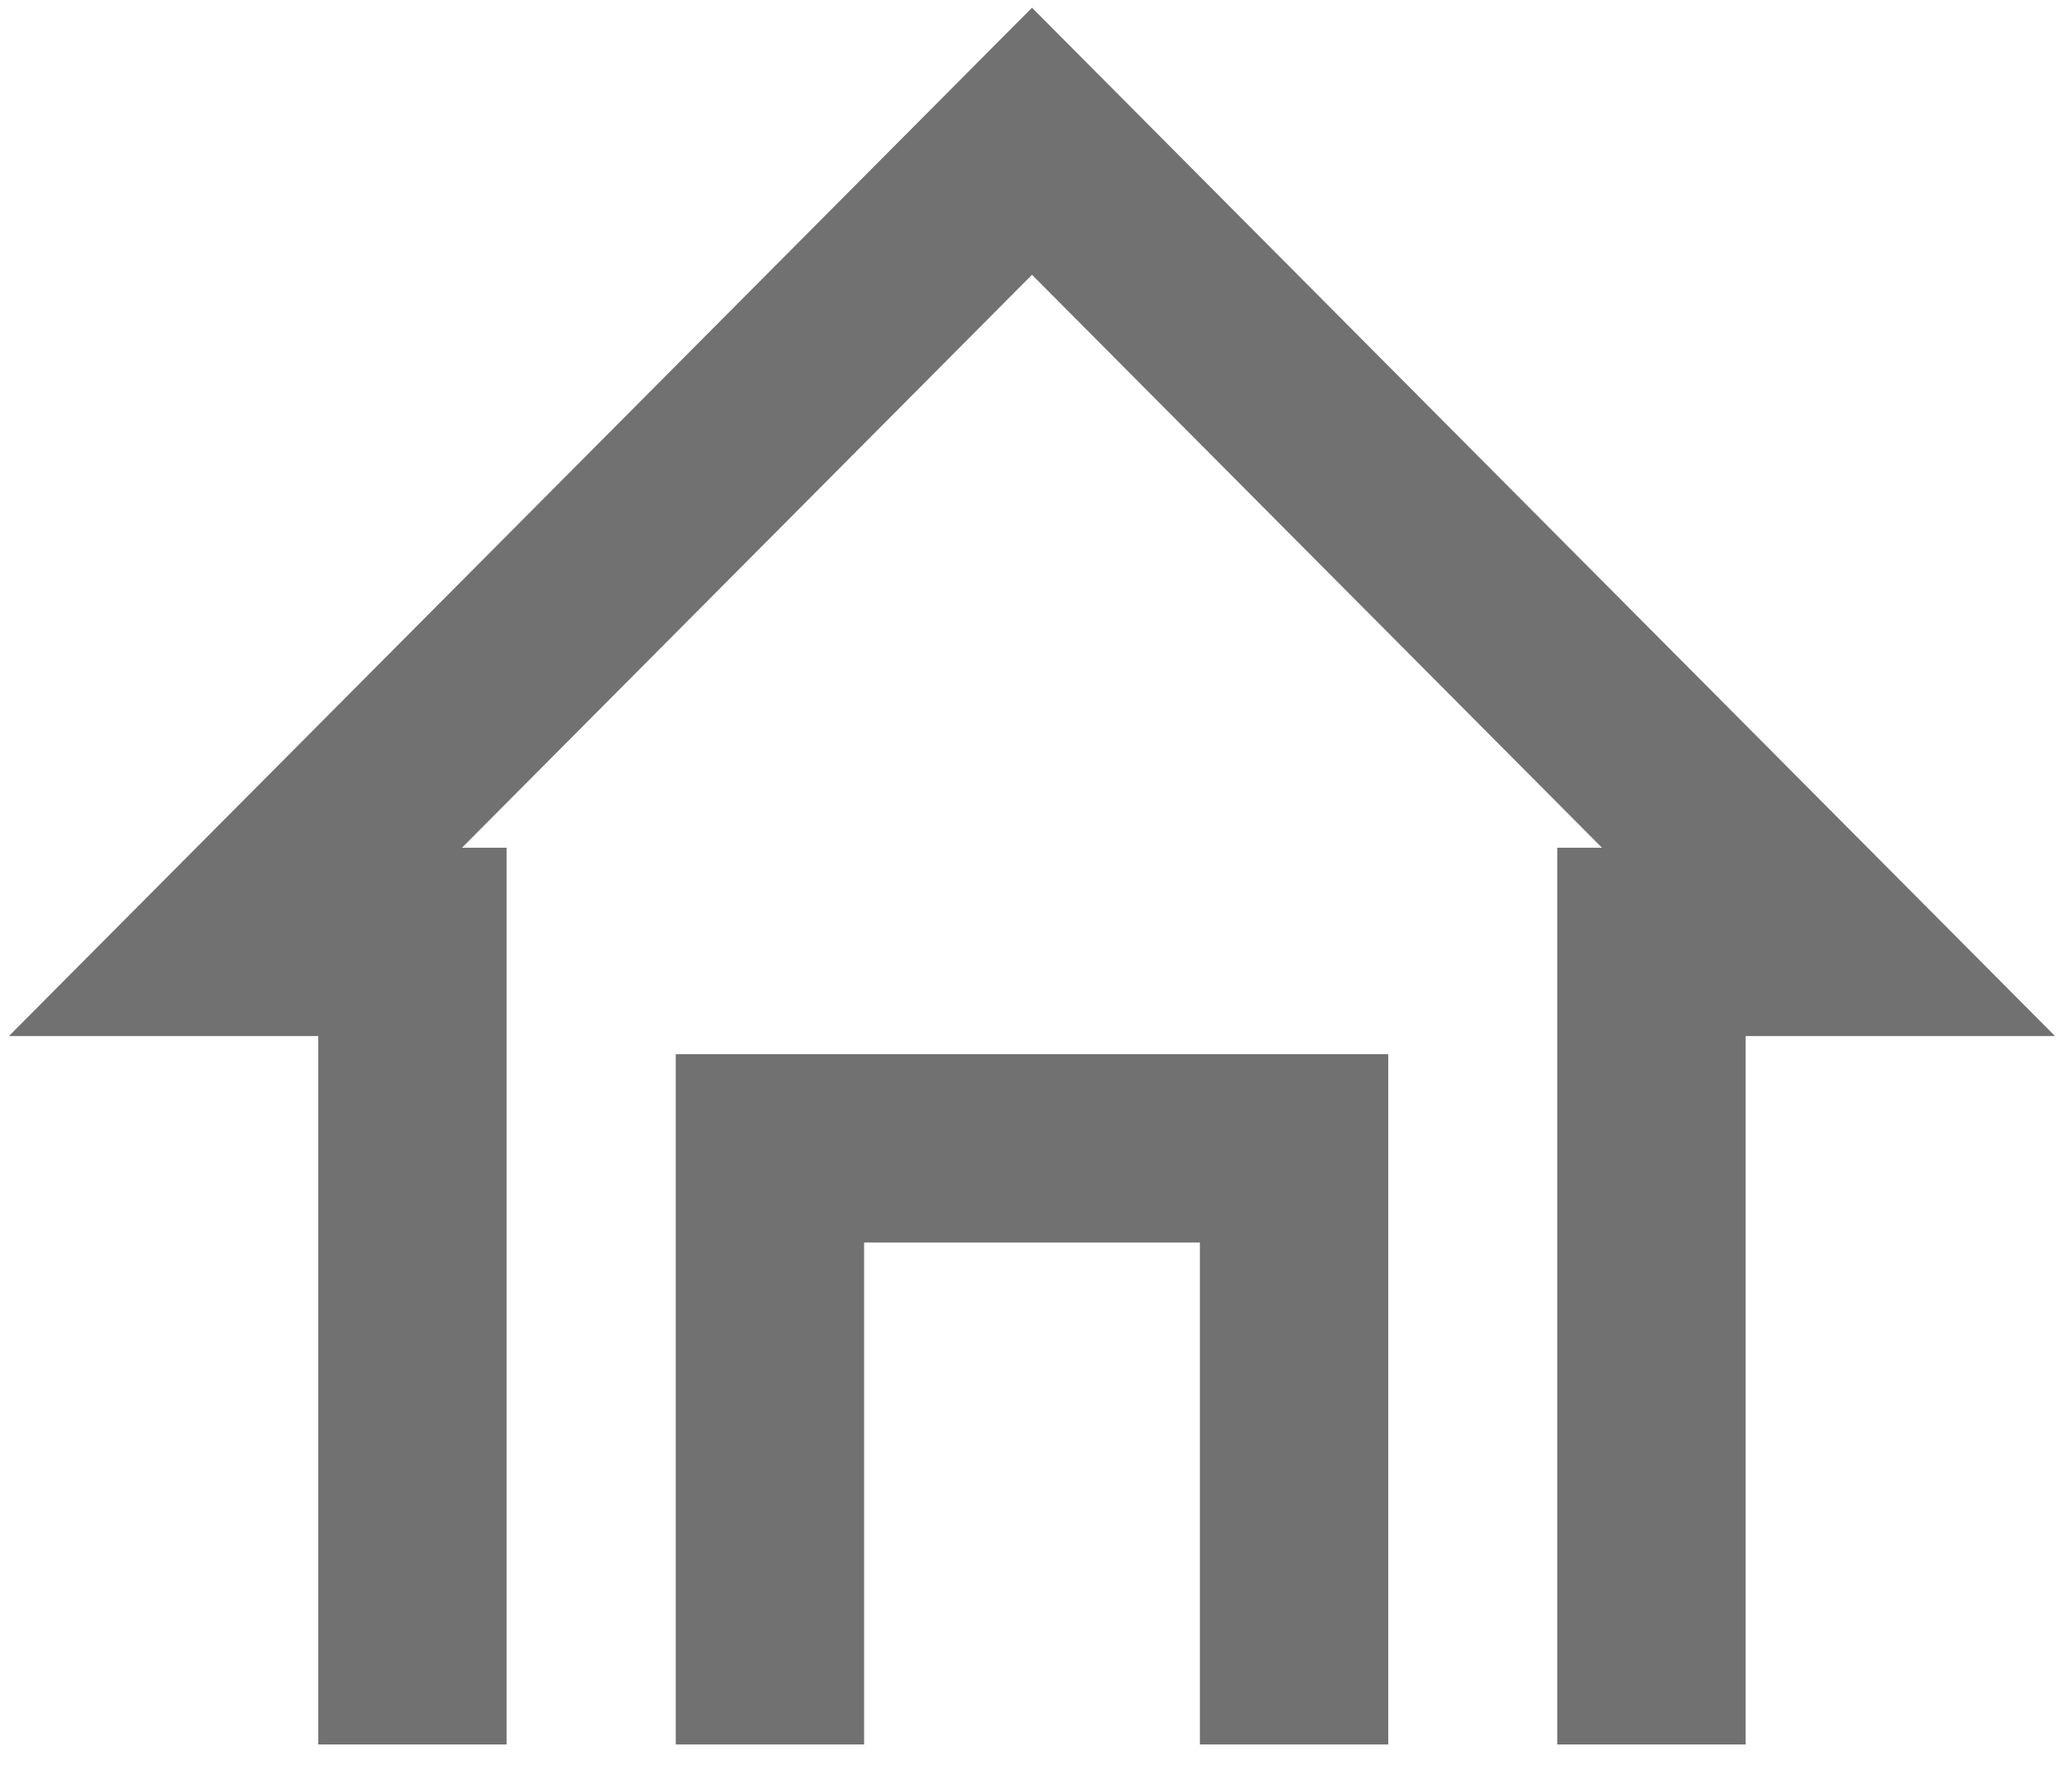
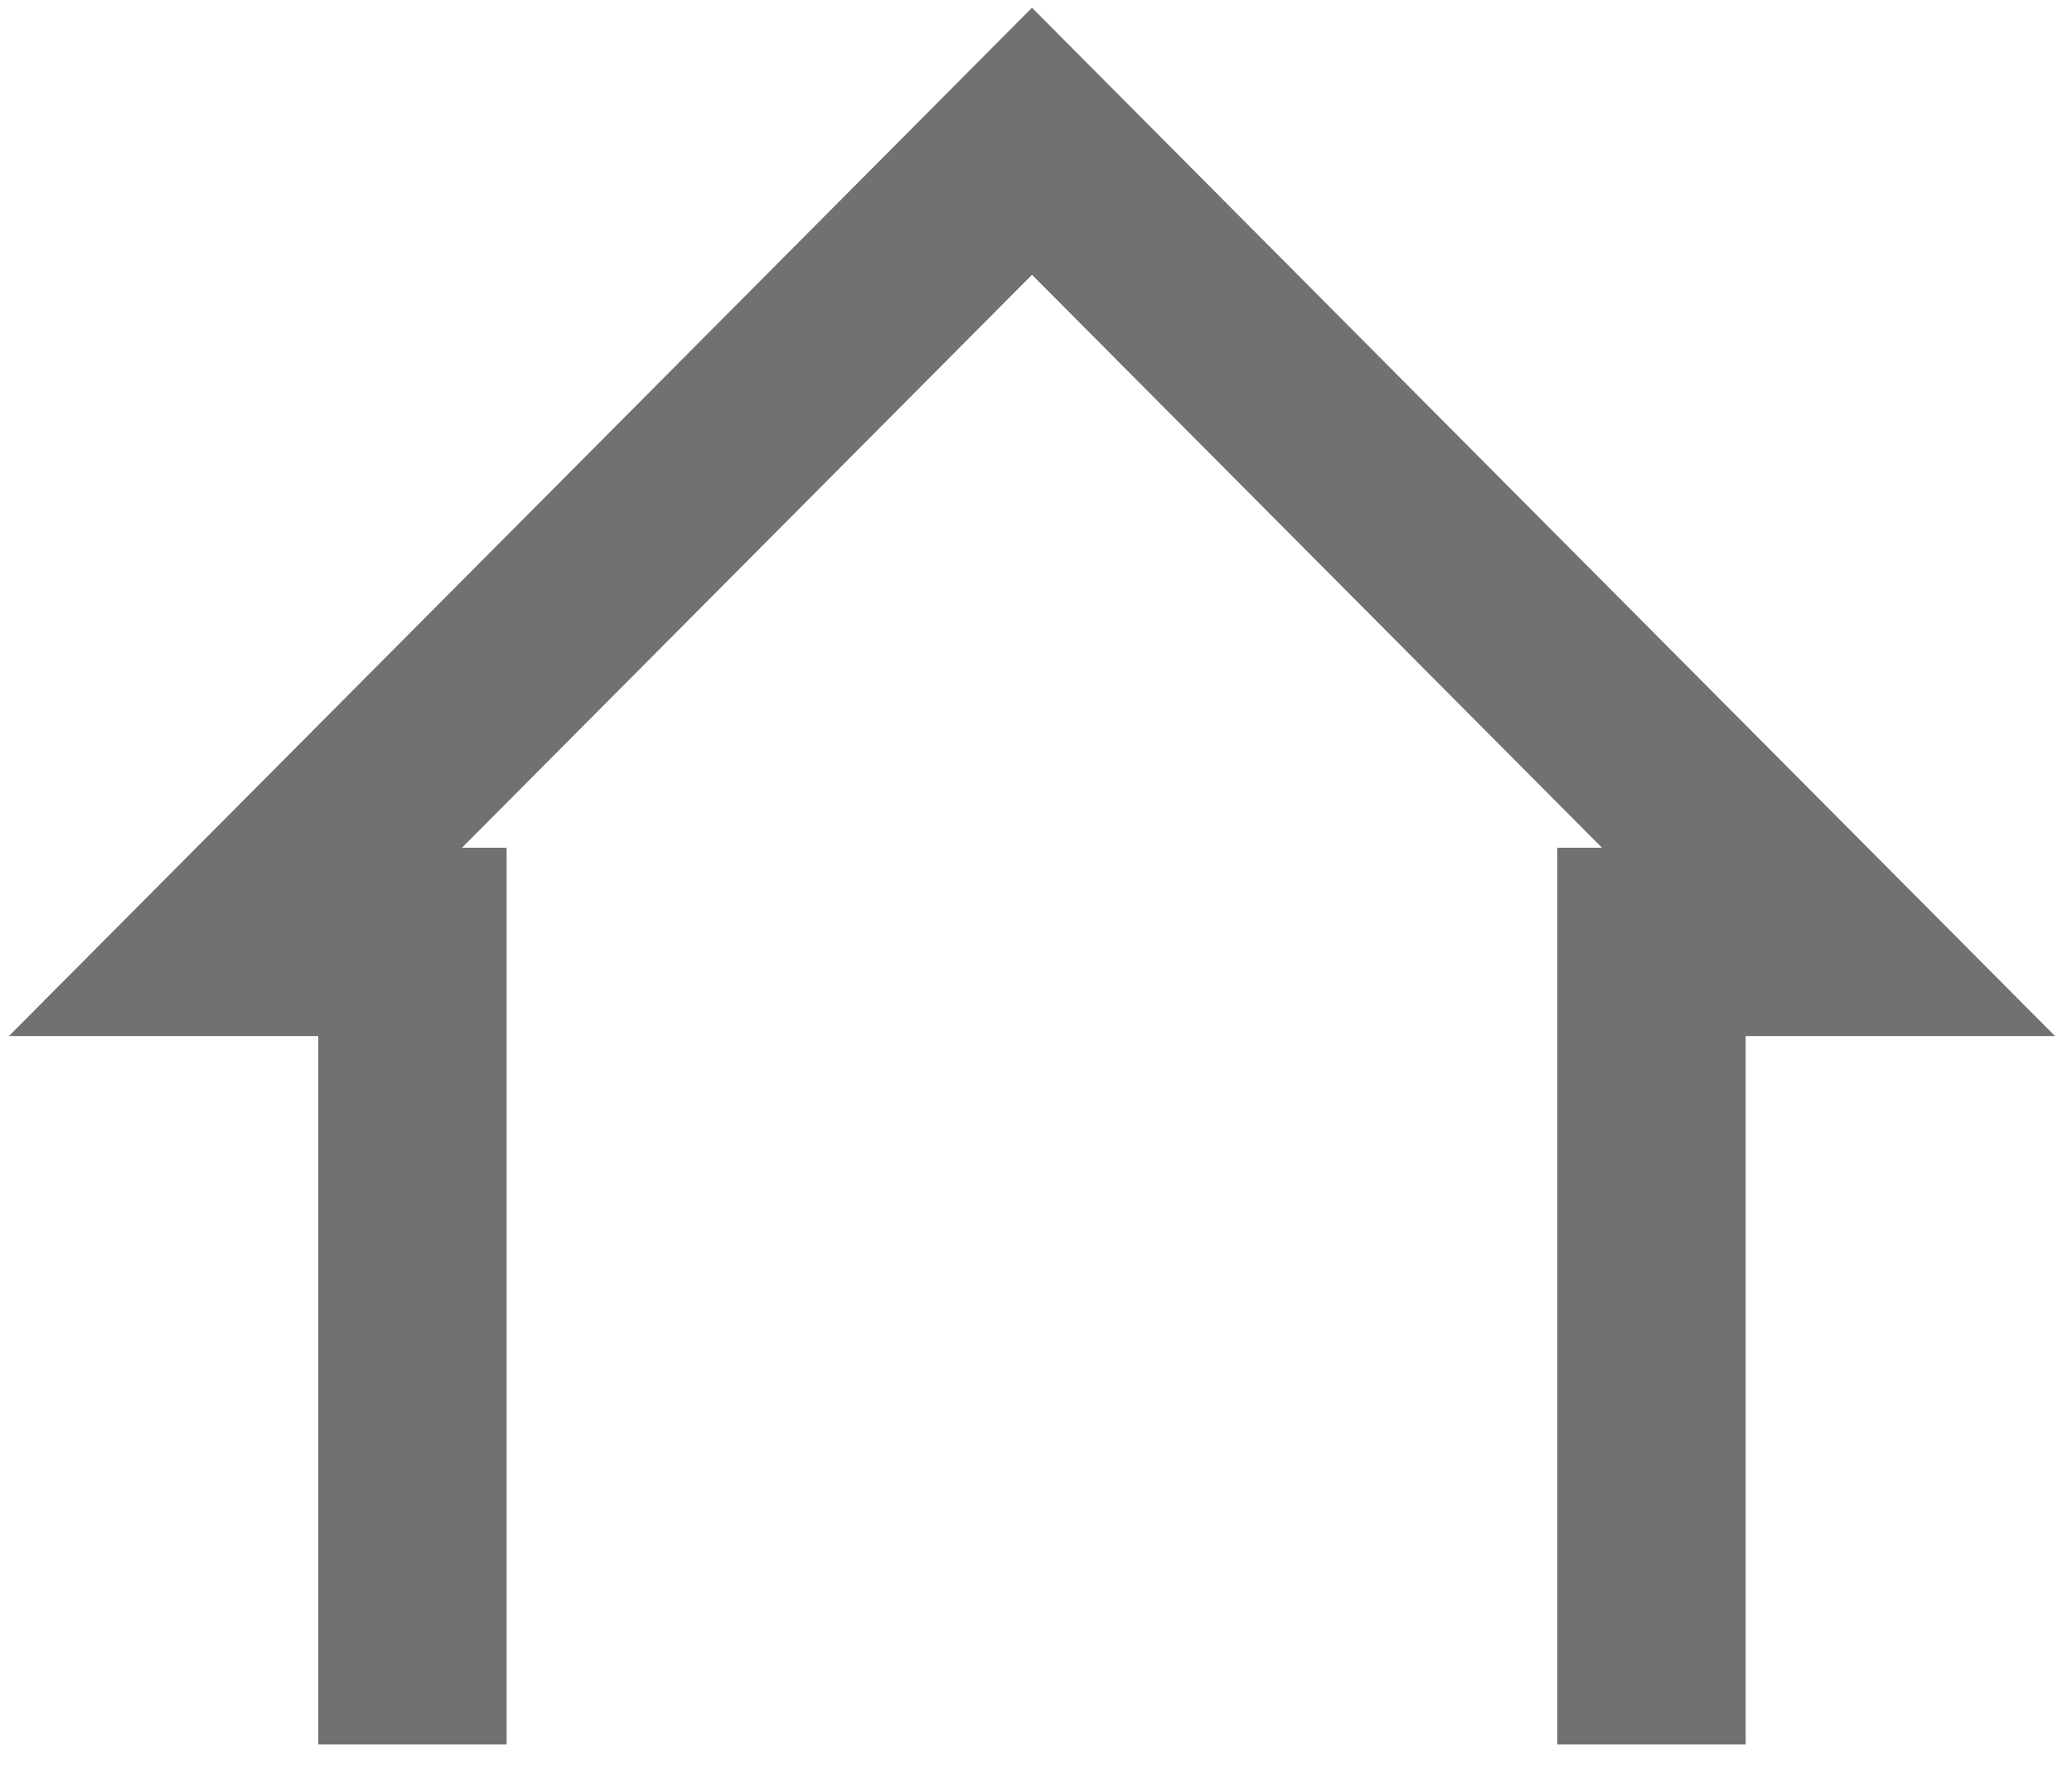
<svg xmlns="http://www.w3.org/2000/svg" width="88" height="75" fill="none">
  <path d="M70.14 74.095V40.007h7.518L43.83 6 10 40.007h7.518v34.088" stroke="#717171" stroke-width="8" />
-   <path d="M54.96 74.095V48.777H32.7v25.318" stroke="#717171" stroke-width="8" />
</svg>